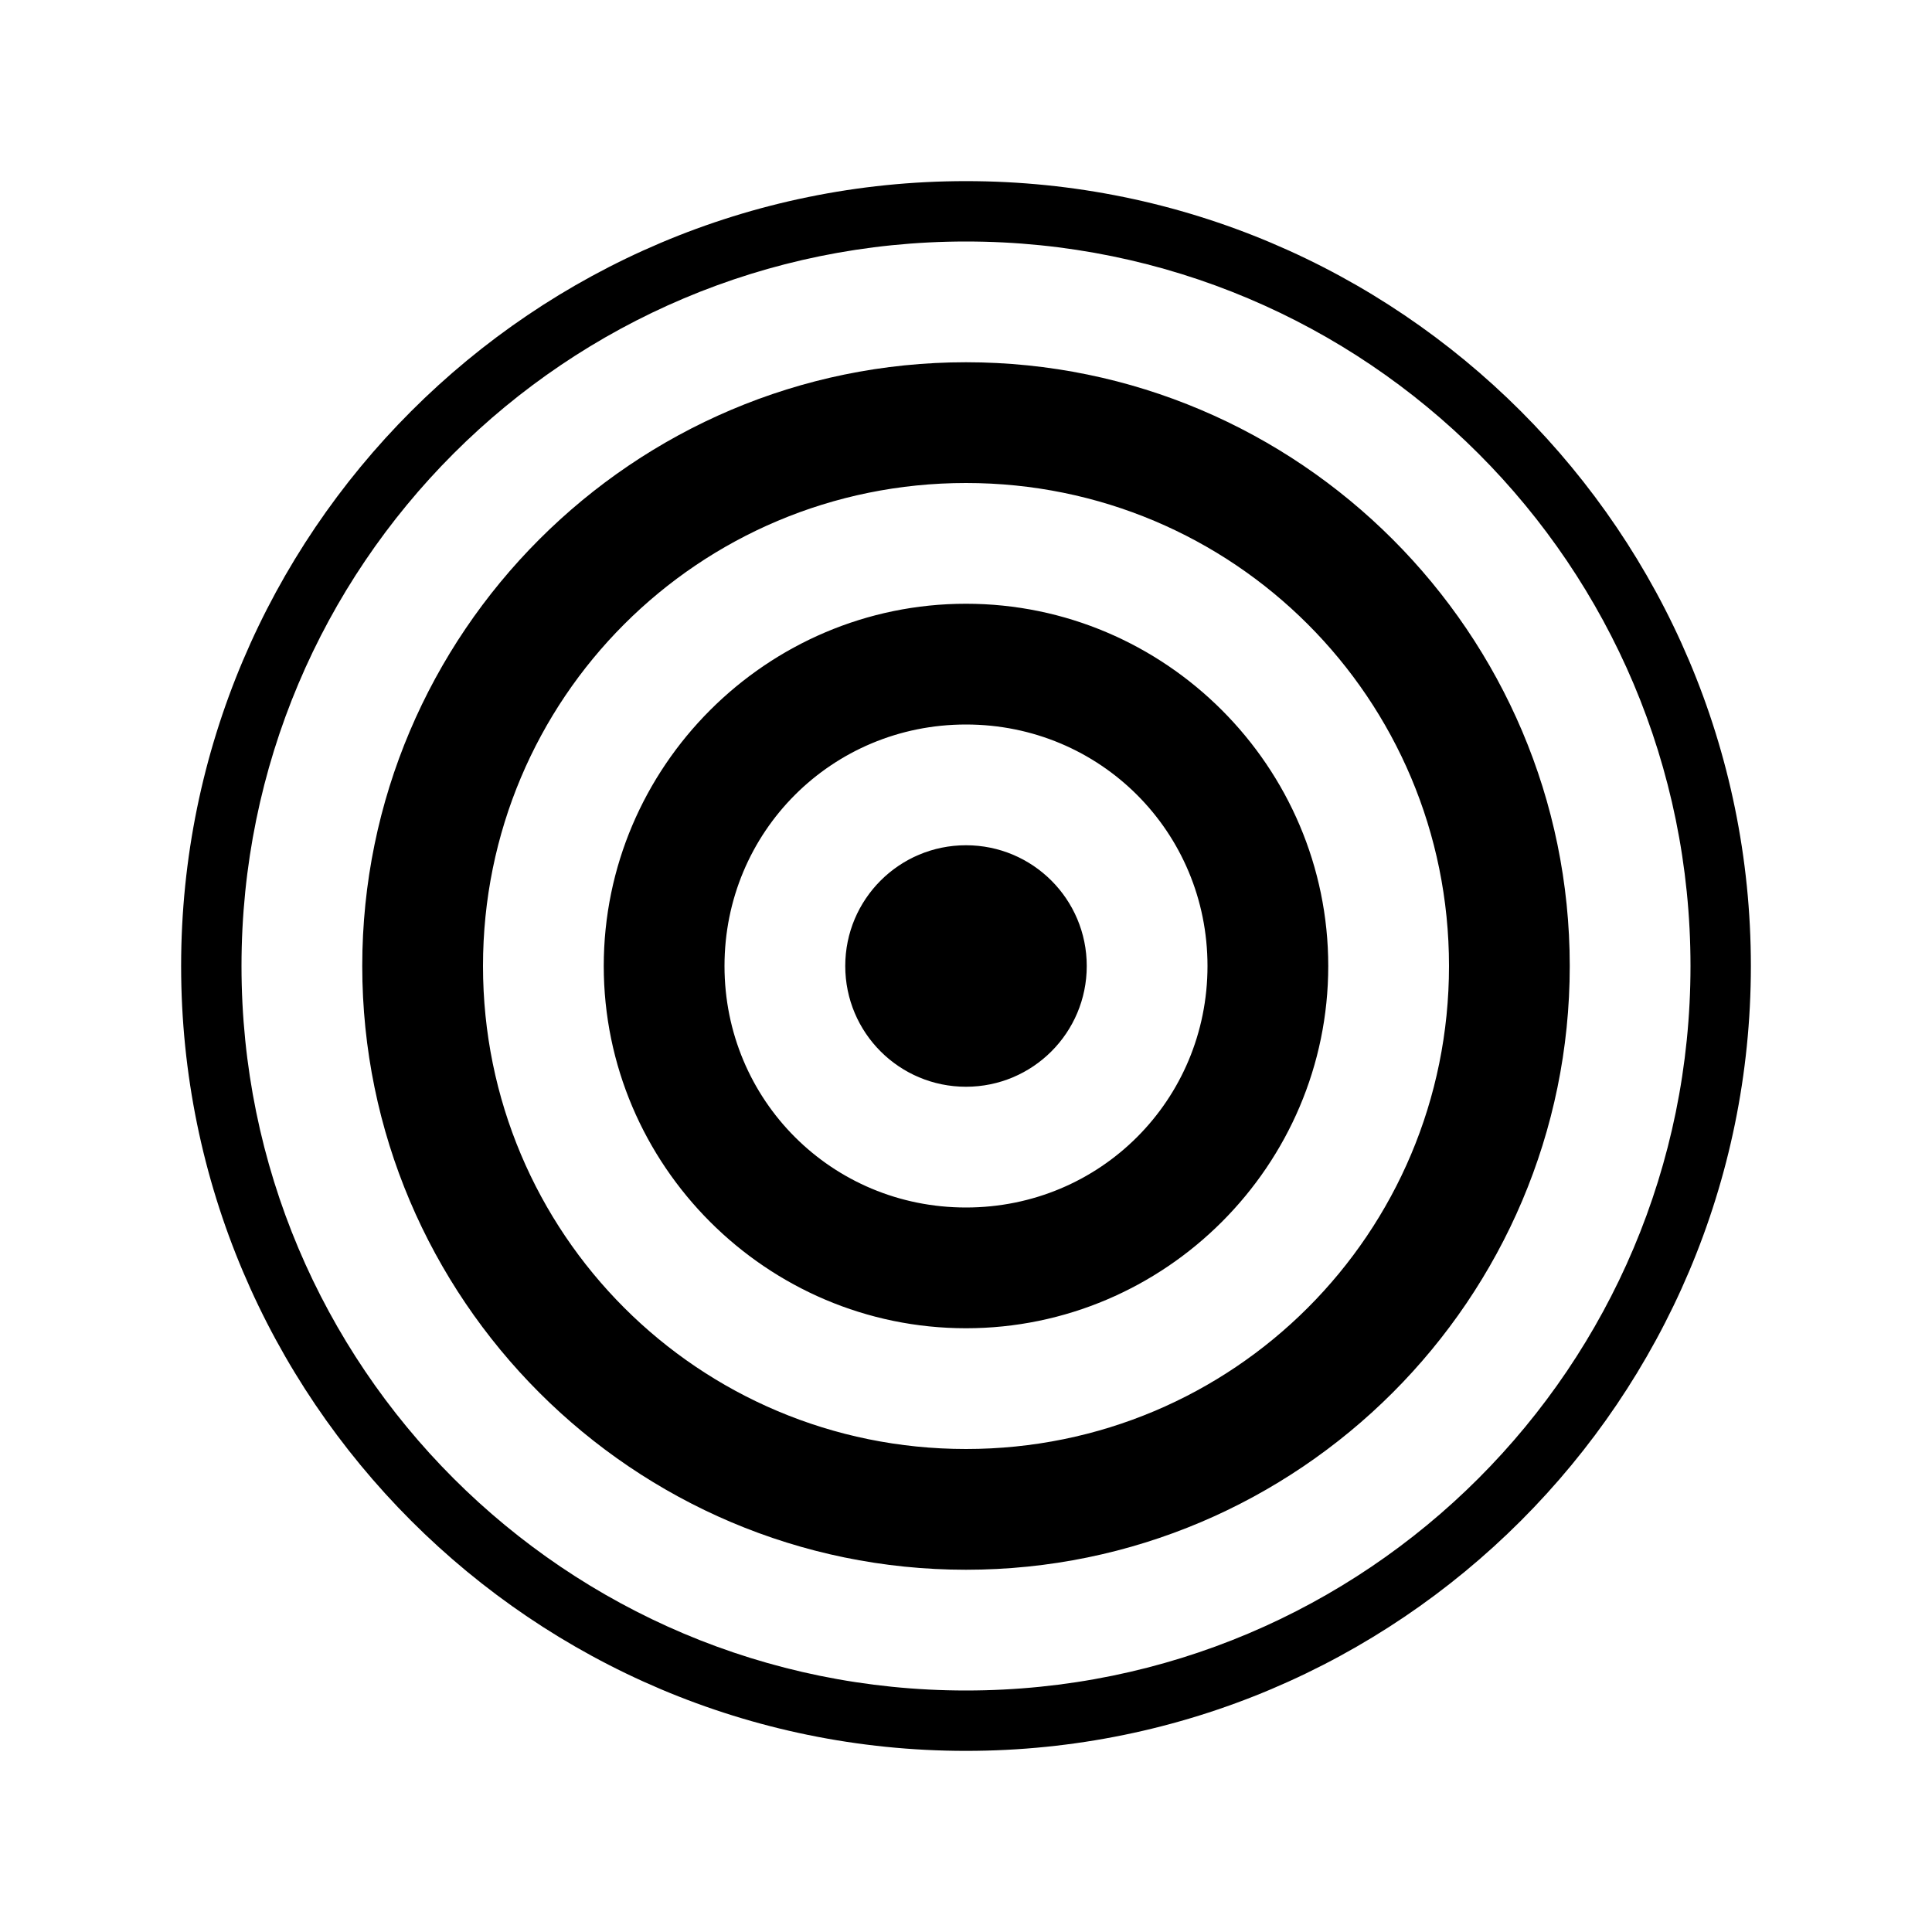
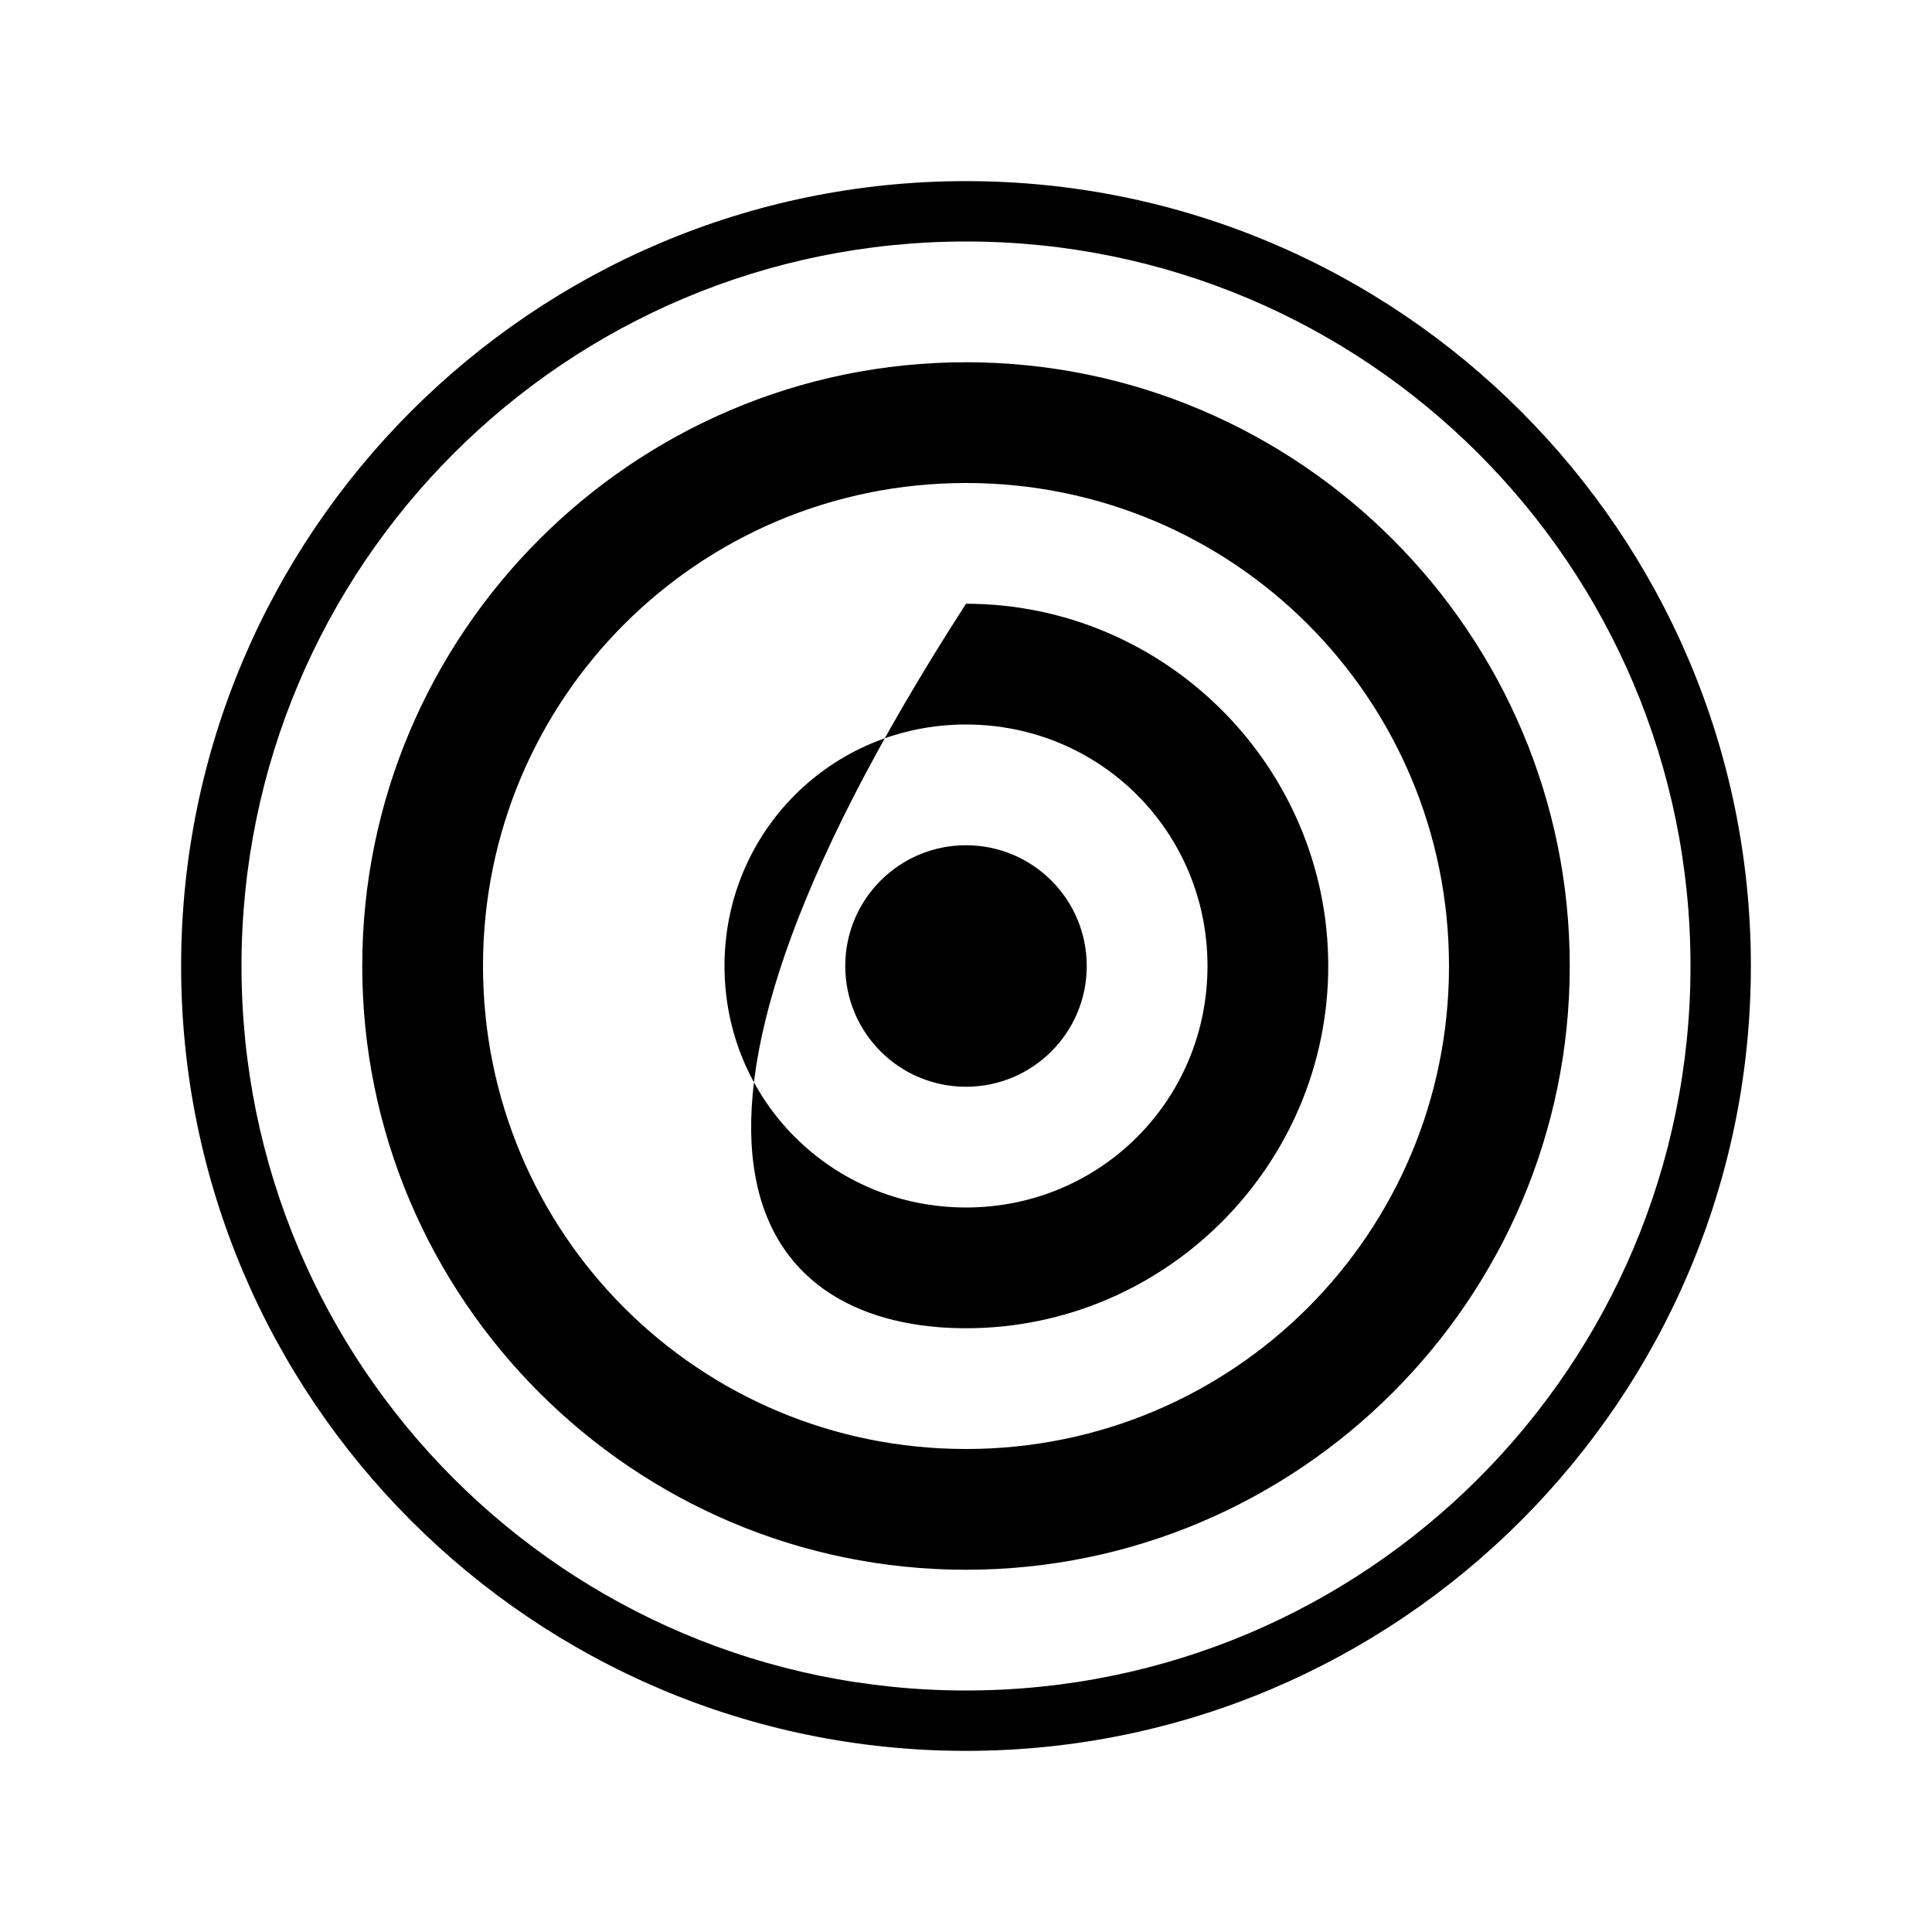
<svg xmlns="http://www.w3.org/2000/svg" width="24" height="24" viewBox="0 0 24 24" fill="none">
-   <path d="M12 2.25C6.621 2.25 2.25 6.621 2.25 12C2.25 17.379 6.621 21.75 12 21.75C17.379 21.75 21.75 17.379 21.75 12C21.75 6.621 17.379 2.25 12 2.25ZM12 3C16.975 3 21 7.025 21 12C21 16.975 16.975 21 12 21C7.025 21 3 16.975 3 12C3 7.025 7.025 3 12 3ZM12 4.5C7.866 4.5 4.5 7.866 4.5 12C4.5 16.134 7.866 19.5 12 19.5C16.134 19.5 19.5 16.134 19.5 12C19.5 7.866 16.134 4.5 12 4.5ZM12 6C15.322 6 18 8.678 18 12C18 15.322 15.322 18 12 18C8.678 18 6 15.322 6 12C6 8.678 8.678 6 12 6ZM12 7.5C9.524 7.5 7.5 9.524 7.5 12C7.5 14.476 9.524 16.5 12 16.5C14.476 16.5 16.5 14.476 16.5 12C16.5 9.524 14.476 7.5 12 7.5ZM12 9C13.667 9 15 10.333 15 12C15 13.667 13.667 15 12 15C10.333 15 9 13.667 9 12C9 10.333 10.333 9 12 9ZM12 10.5C11.171 10.5 10.5 11.171 10.5 12C10.5 12.829 11.171 13.5 12 13.5C12.829 13.5 13.5 12.829 13.5 12C13.5 11.171 12.829 10.5 12 10.5Z" fill="black" />
+   <path d="M12 2.25C6.621 2.25 2.25 6.621 2.25 12C2.25 17.379 6.621 21.75 12 21.75C17.379 21.75 21.75 17.379 21.75 12C21.75 6.621 17.379 2.25 12 2.25ZM12 3C16.975 3 21 7.025 21 12C21 16.975 16.975 21 12 21C7.025 21 3 16.975 3 12C3 7.025 7.025 3 12 3ZM12 4.5C7.866 4.5 4.5 7.866 4.5 12C4.5 16.134 7.866 19.5 12 19.5C16.134 19.5 19.5 16.134 19.5 12C19.5 7.866 16.134 4.5 12 4.5ZM12 6C15.322 6 18 8.678 18 12C18 15.322 15.322 18 12 18C8.678 18 6 15.322 6 12C6 8.678 8.678 6 12 6ZM12 7.5C7.5 14.476 9.524 16.5 12 16.5C14.476 16.5 16.5 14.476 16.5 12C16.5 9.524 14.476 7.5 12 7.5ZM12 9C13.667 9 15 10.333 15 12C15 13.667 13.667 15 12 15C10.333 15 9 13.667 9 12C9 10.333 10.333 9 12 9ZM12 10.5C11.171 10.5 10.5 11.171 10.5 12C10.5 12.829 11.171 13.5 12 13.5C12.829 13.5 13.5 12.829 13.5 12C13.5 11.171 12.829 10.5 12 10.5Z" fill="black" />
</svg>